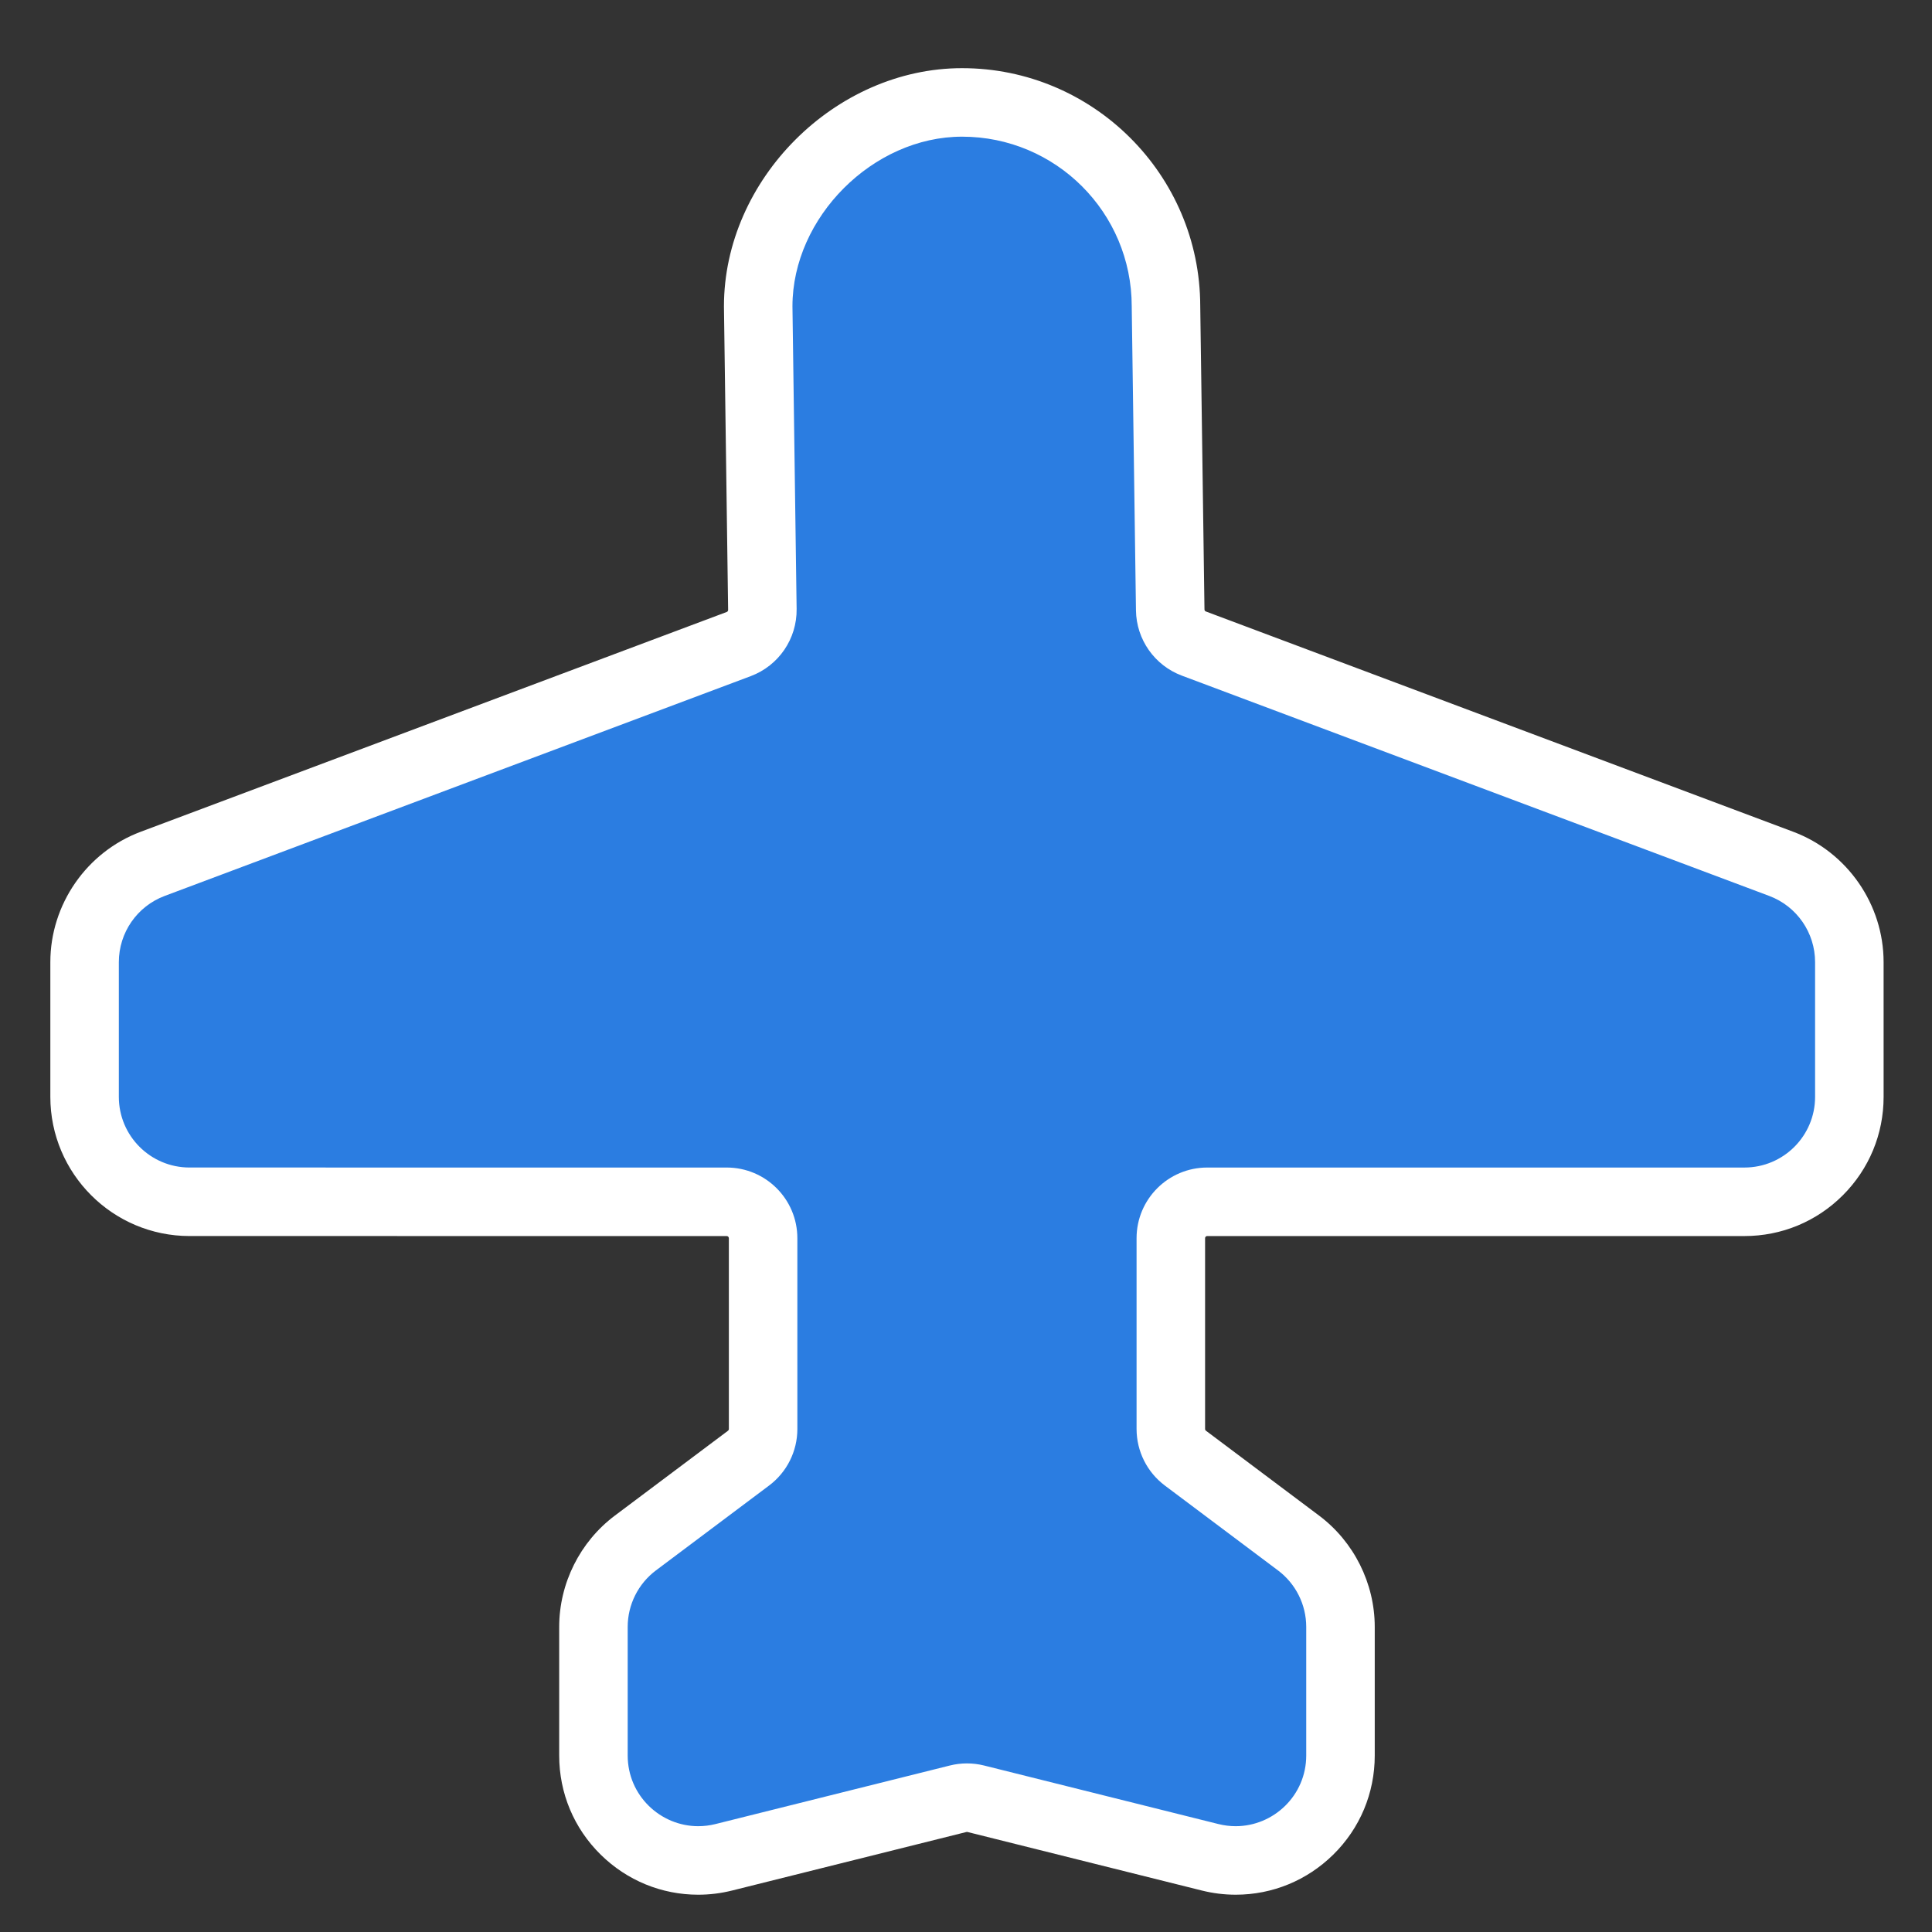
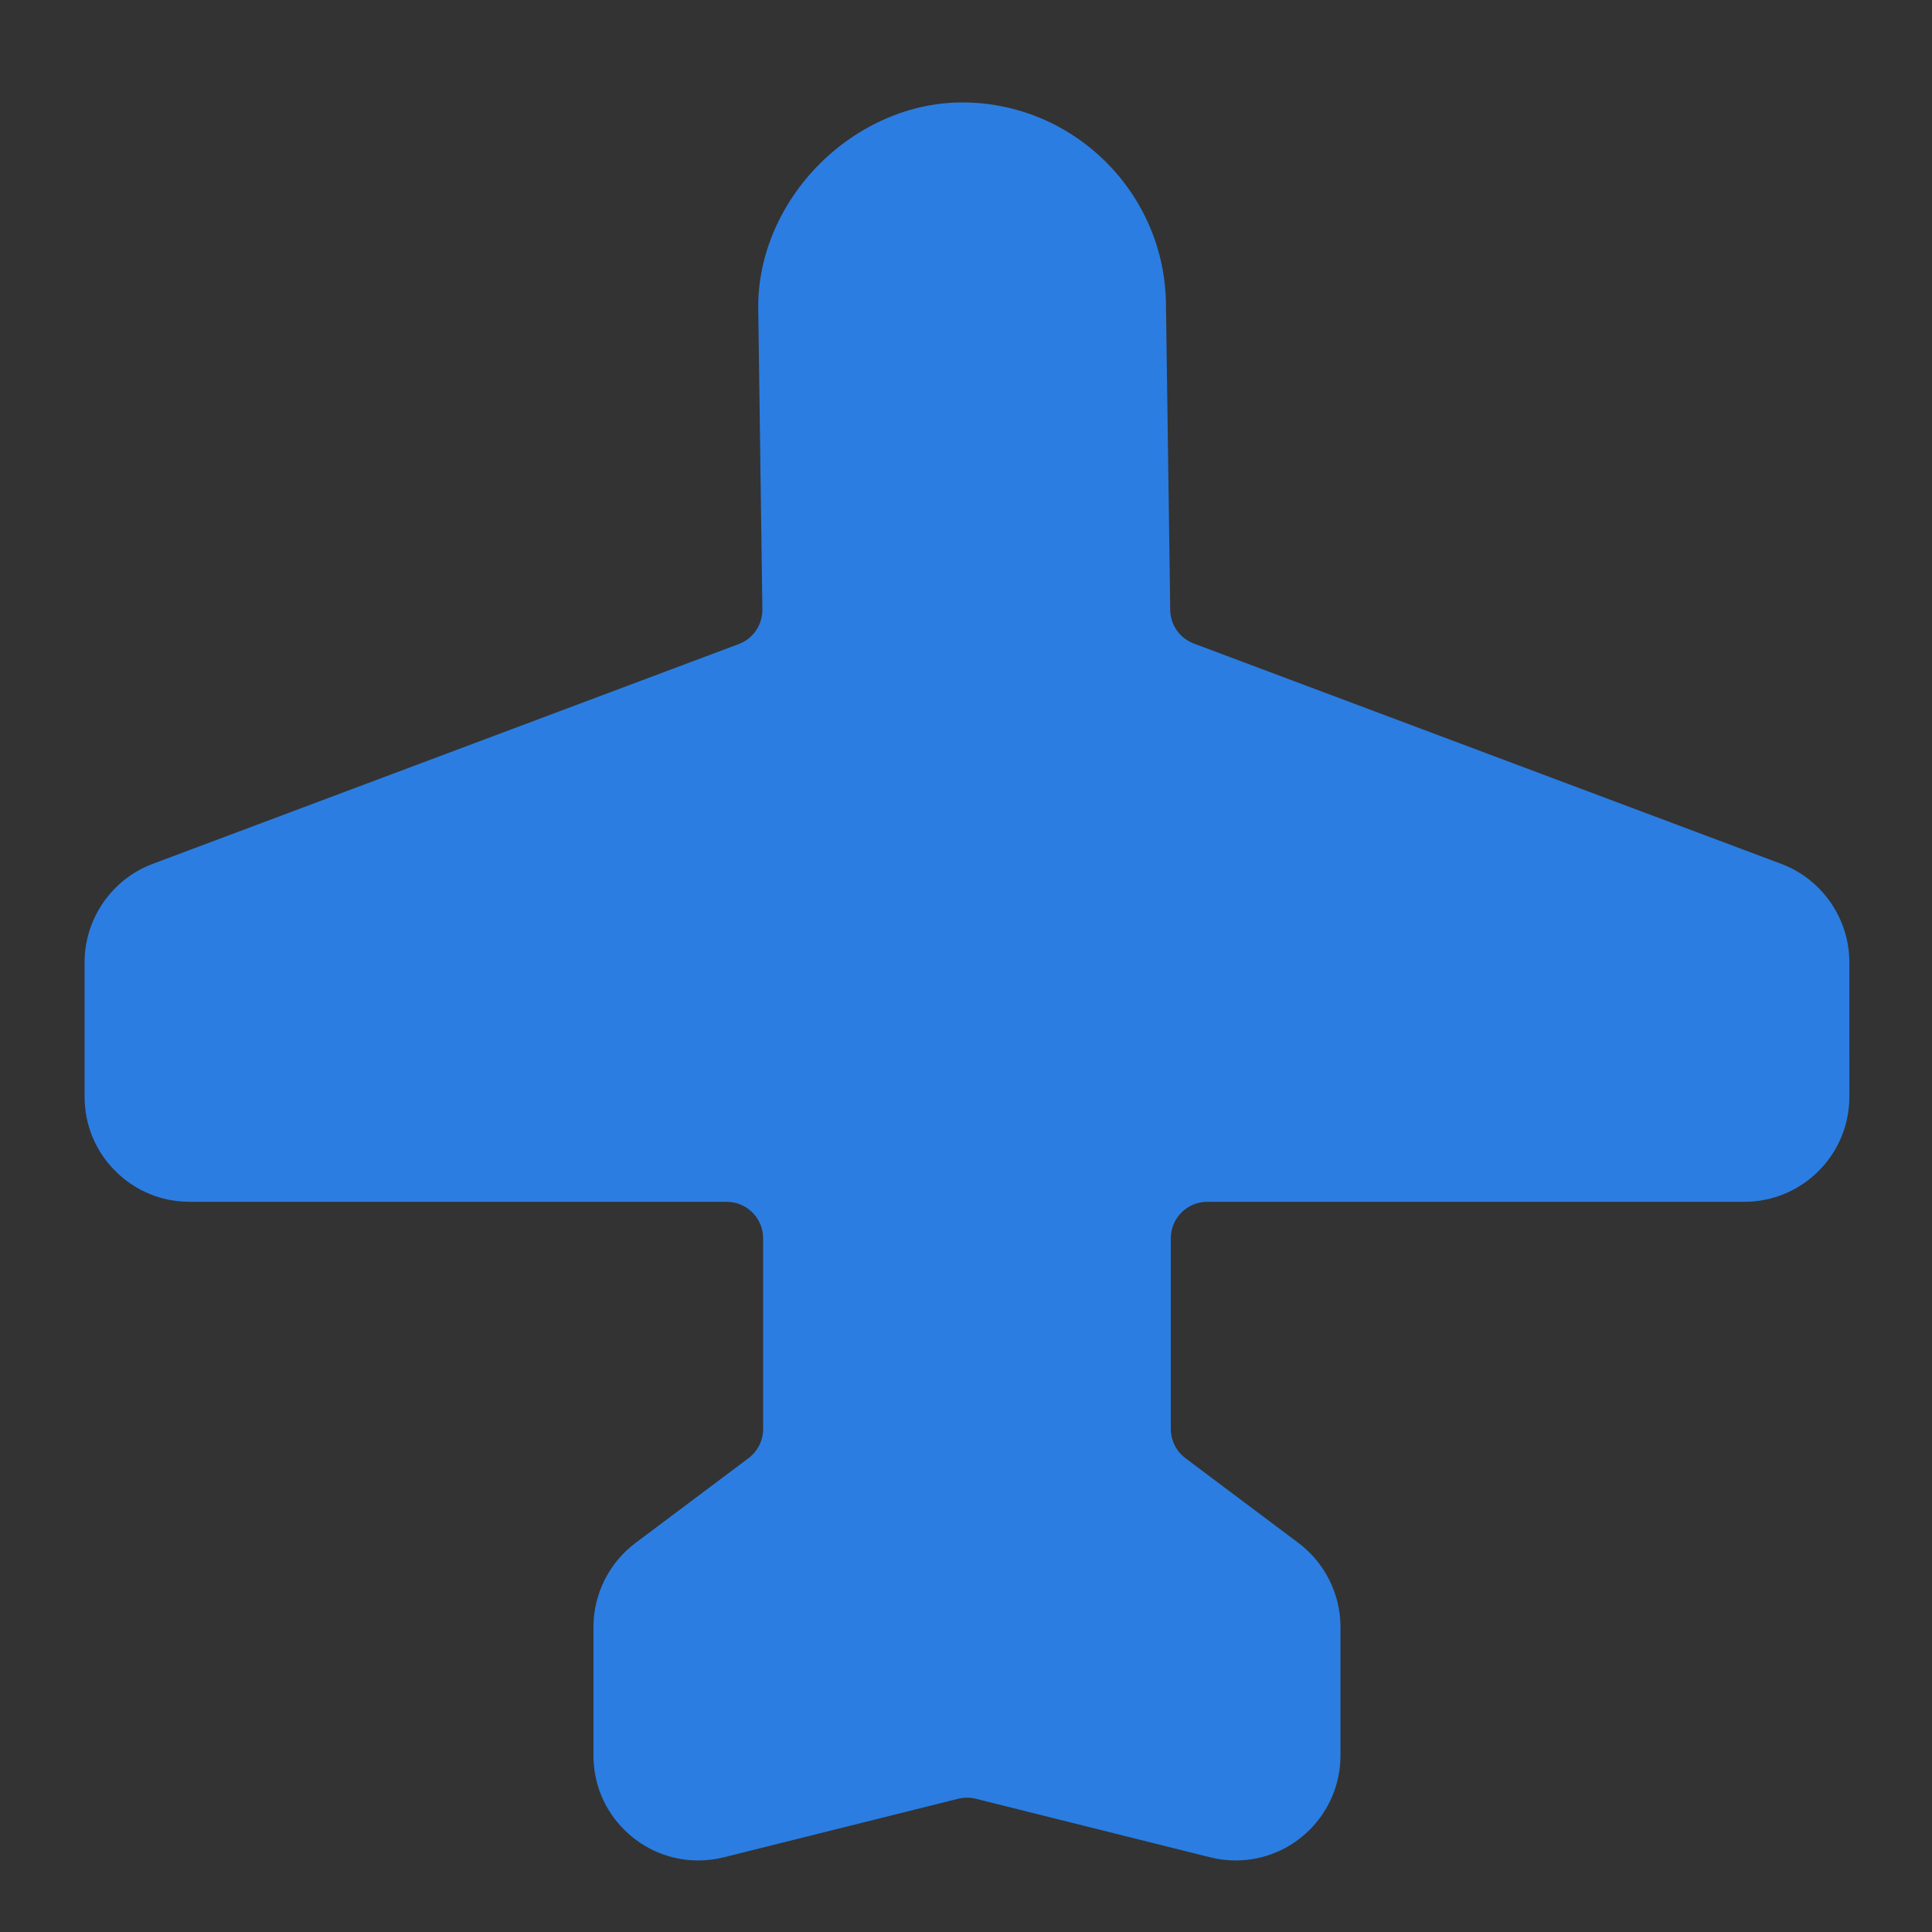
<svg xmlns="http://www.w3.org/2000/svg" version="1.1" id="Capa_1" x="0px" y="0px" viewBox="-75 115 564 564" style="enable-background:new -75 115 564 564;" xml:space="preserve">
  <rect x="-75" y="115" width="564" height="564" fill="#333333" stroke="none" />
  <style type="text/css">
	.st0{fill:#2B7DE1;}
	.st1{fill:#FFFFFF;}
</style>
  <g>
    <path class="st0" d="M285.732,658.115c-2.501,0-5.013-0.311-7.465-0.923l-68.408-17.088   c-0.842-0.211-1.709-0.317-2.576-0.317c-0.868,0-1.735,0.106-2.577,0.317   l-68.407,17.088c-2.453,0.612-4.964,0.923-7.465,0.923   c-8.05,0-15.667-3.13-21.45-8.812c-5.895-5.794-9.142-13.547-9.141-21.831   l0-37.526c0-9.591,4.581-18.752,12.253-24.506l33.027-24.771   c2.664-1.997,4.253-5.177,4.253-8.506l-0.003-55.694   c-0-5.863-4.77-10.633-10.632-10.633l-156.813-0.004   c-8.182,0-15.875-3.187-21.66-8.972c-5.786-5.786-8.972-13.479-8.972-21.661   l0-39.334c0-12.697,7.987-24.223,19.875-28.682l171.089-64.167   c4.188-1.57,6.96-5.63,6.898-10.102l-1.218-88.503   c0-15.009,6.536-30.157,17.933-41.56c11.402-11.408,26.557-17.951,41.578-17.951   c32.794,0,59.484,26.666,59.529,59.456l1.238,88.706   c0.062,4.41,2.769,8.259,6.897,9.807l171.479,64.314   c11.887,4.458,19.874,15.984,19.875,28.68l0.003,39.339   c0,16.893-13.742,30.635-30.633,30.635H277.427c-5.863,0-10.633,4.77-10.633,10.633   v55.689c0,3.329,1.59,6.509,4.252,8.506l33.026,24.776   c7.671,5.754,12.25,14.914,12.25,24.503l0.001,37.528   C316.323,644.368,302.601,658.115,285.732,658.115z" />
-     <path class="st1" d="M205.852,154.899c27.355,0,49.524,22.141,49.528,49.529   l1.239,88.773c0.119,8.494,5.431,16.048,13.385,19.031l171.478,64.314   c8.052,3.02,13.387,10.718,13.387,19.317l0.003,39.339   c0.001,11.396-9.237,20.634-20.633,20.634l-156.813-0.001   c-11.395-0-20.633,9.238-20.633,20.633v55.69   c0,6.493,3.057,12.608,8.251,16.505l33.026,24.776   c5.194,3.897,8.251,10.011,8.251,16.504l0.001,37.528   c0,11.673-9.538,20.643-20.591,20.643c-1.655,0-3.346-0.202-5.043-0.625   l-68.407-17.088c-1.642-0.41-3.321-0.615-5-0.615s-3.359,0.205-5,0.615   l-68.407,17.088c-1.697,0.424-3.387,0.625-5.043,0.625   c-11.052,0-20.591-8.971-20.591-20.643l0.001-37.527   c0-6.494,3.058-12.609,8.253-16.506l33.027-24.771   c5.196-3.897,8.253-10.013,8.253-16.507l-0.003-55.694   c-0.001-11.394-9.238-20.631-20.632-20.632l-156.813-0.004   c-11.395-0-20.632-9.238-20.632-20.633l0.001-39.334   c0-8.6,5.335-16.298,13.387-19.318l171.089-64.167   c8.15-3.057,13.505-10.899,13.385-19.603l-1.217-88.366   C156.341,178.449,179.854,154.899,205.852,154.899 M205.852,134.899h-0   c-37.029,0-69.511,32.482-69.511,69.511v0.138l0.002,0.138l1.217,88.366   c0.004,0.266-0.161,0.508-0.41,0.601l-171.089,64.167   c-15.769,5.914-26.364,21.203-26.364,38.044l-0.001,39.334   c-0,22.405,18.227,40.633,40.632,40.633l156.813,0.004   c0.349,0,0.633,0.284,0.633,0.633l0.003,55.694c0,0.198-0.095,0.387-0.253,0.506   l-33.027,24.771c-10.177,7.633-16.252,19.784-16.253,32.505l-0.001,37.527   c-0,10.988,4.308,21.274,12.131,28.963   c7.664,7.532,17.771,11.681,28.459,11.681c3.318,0,6.645-0.411,9.89-1.222   l68.406-17.088c0.05-0.013,0.102-0.019,0.153-0.019s0.103,0.006,0.153,0.019   l68.407,17.088c3.244,0.81,6.572,1.221,9.89,1.221   c10.689,0,20.796-4.148,28.46-11.68c7.823-7.689,12.131-17.975,12.131-28.963   l-0.001-37.528c-0-12.719-6.075-24.87-16.249-32.503l-33.026-24.776   c-0.158-0.119-0.253-0.308-0.253-0.506v-55.69c0-0.092,0-0.262,0.185-0.447   c0.185-0.185,0.356-0.185,0.447-0.185l156.813,0.001   c10.854,0,21.058-4.227,28.733-11.902c7.675-7.675,11.901-17.879,11.9-28.733   l-0.003-39.339c-0.001-16.84-10.596-32.128-26.364-38.042l-171.478-64.314   c-0.246-0.092-0.407-0.321-0.411-0.584l-1.237-88.643   C275.294,166.01,244.135,134.899,205.852,134.899L205.852,134.899z" />
  </g>
</svg>